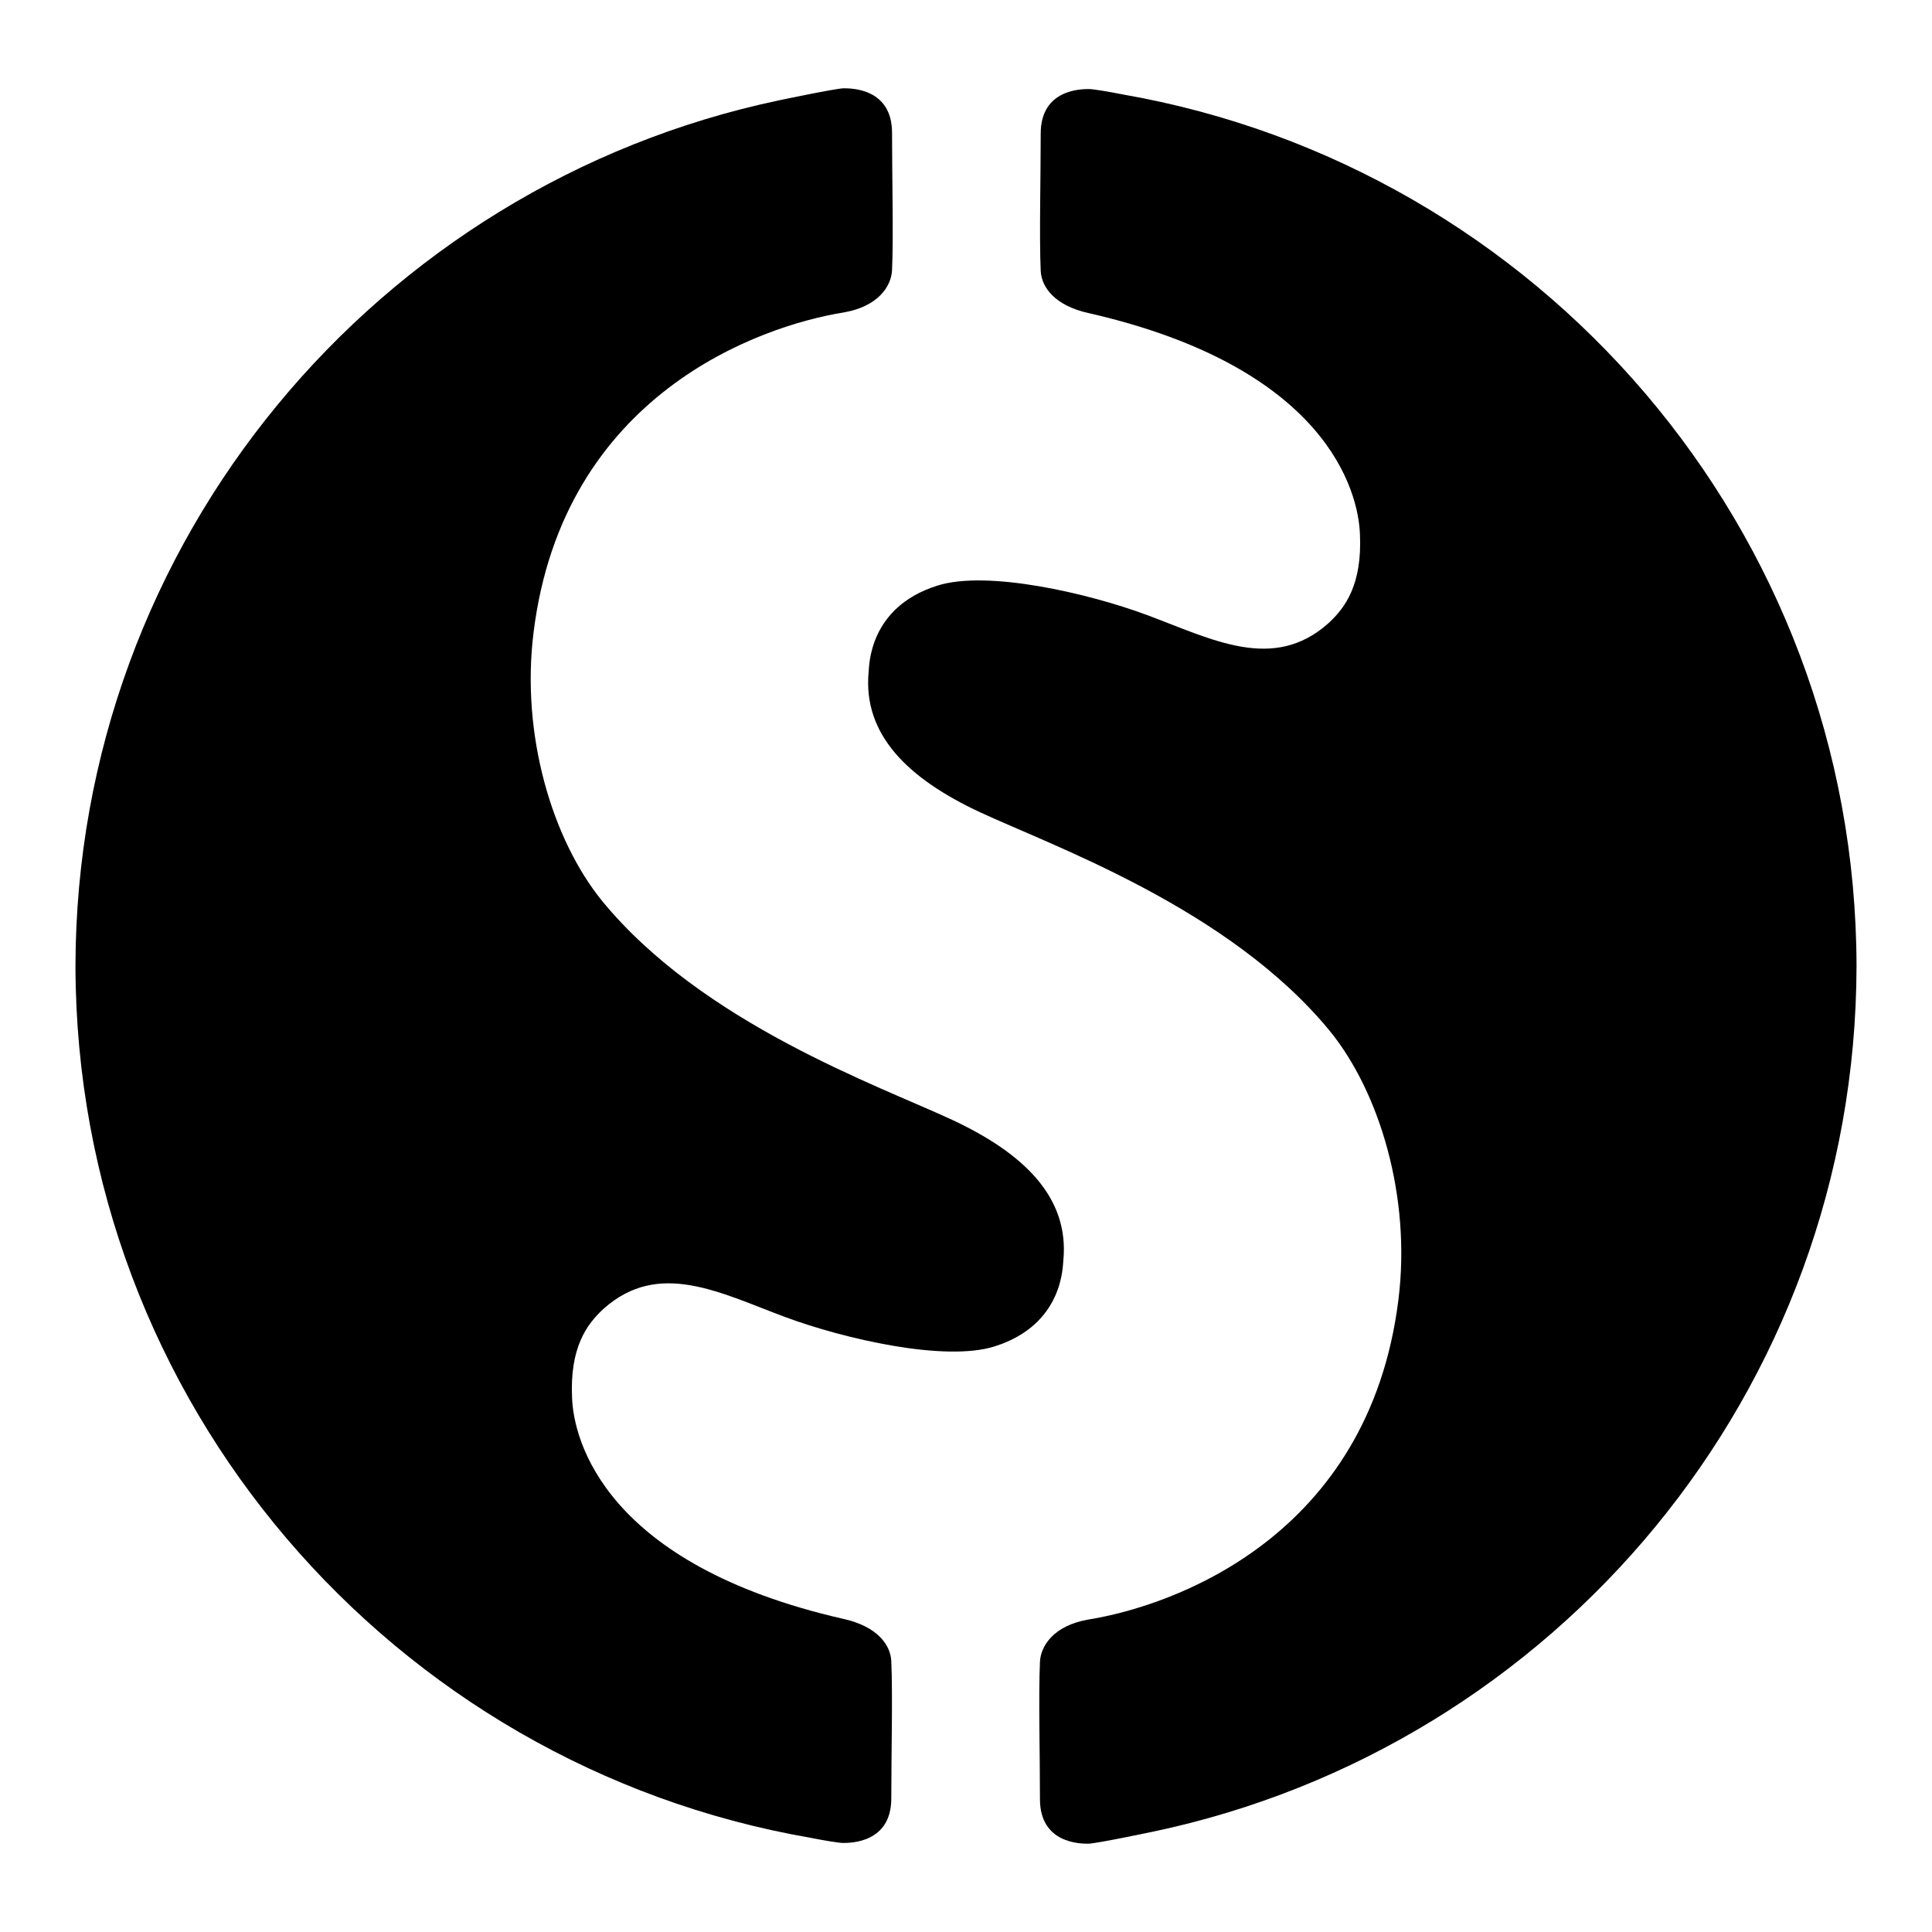
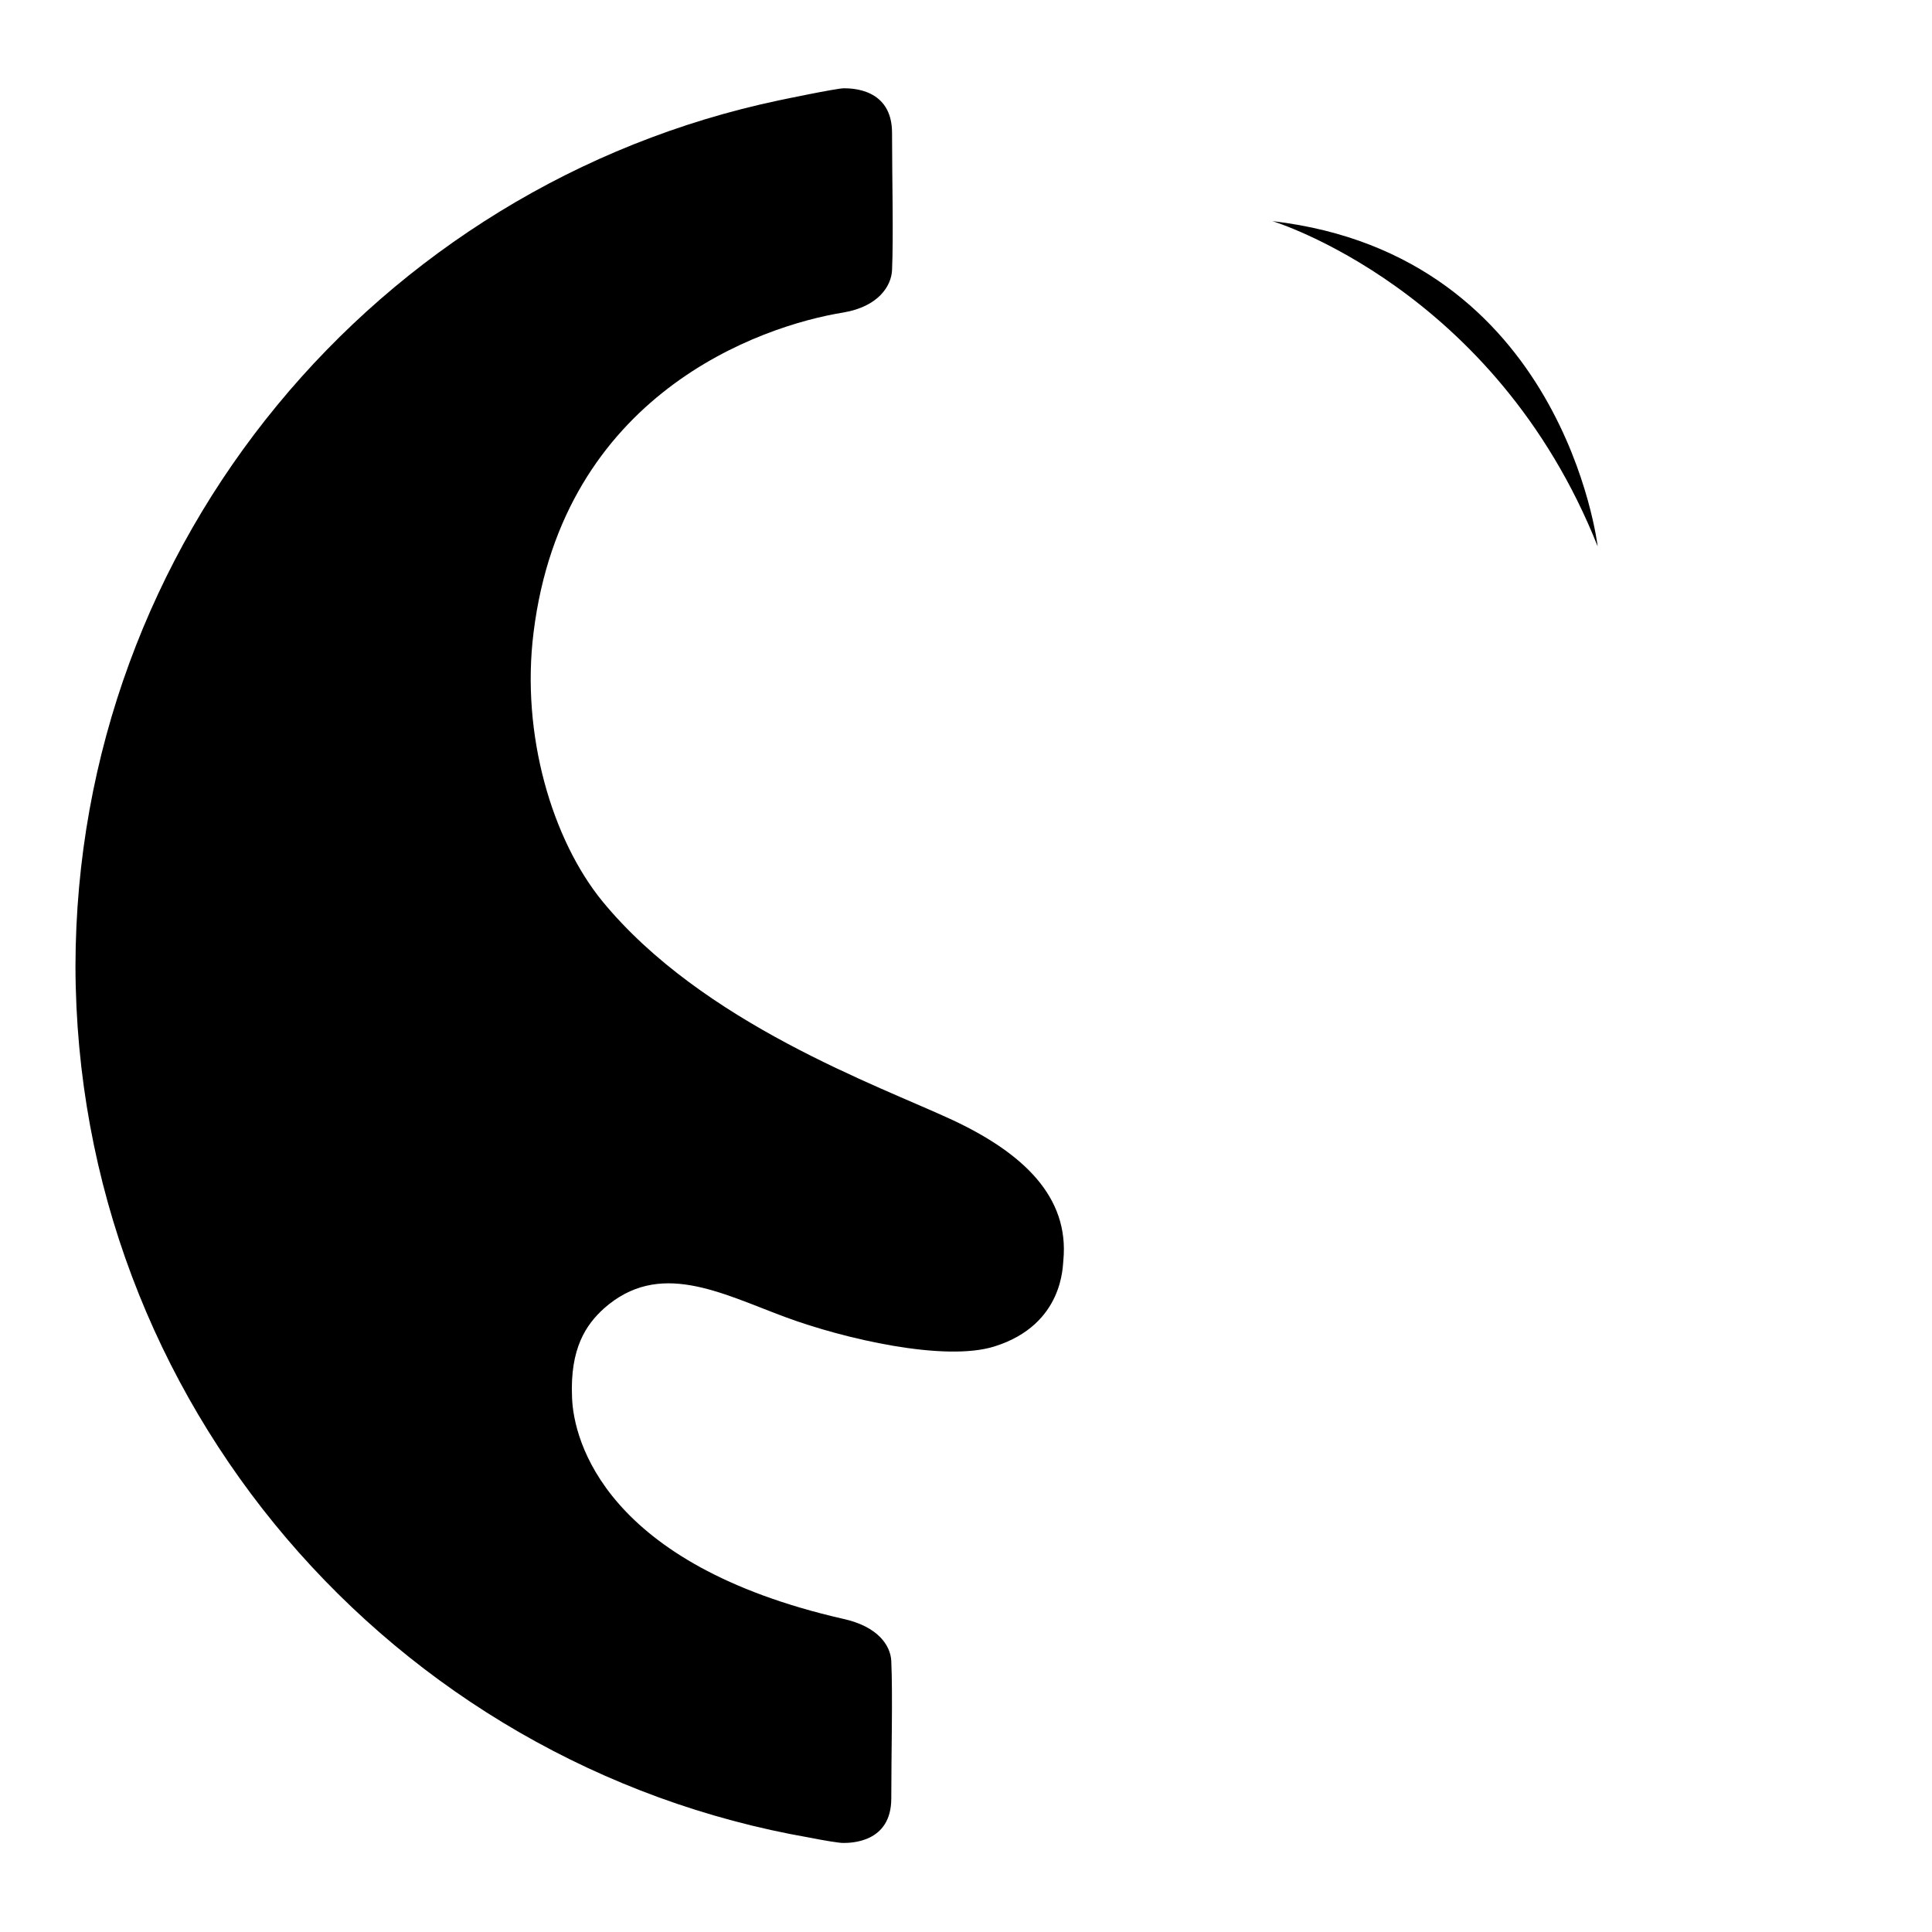
<svg xmlns="http://www.w3.org/2000/svg" version="1.1" x="0px" y="0px" viewBox="0 0 256 256" enable-background="new 0 0 256 256" xml:space="preserve">
  <g>
    <g>
      <path fill="#000000" d="M126.2,148.4c-9.9-4.6-33.1-12.8-46.4-29c-6.6-8.1-10.8-22-9.1-35.6c3.9-31.5,29.9-40.6,41.1-42.4c4.6-0.8,6.3-3.5,6.4-5.6c0.2-4.5,0-12.3,0-18.2c0-5.9-5.4-5.9-6.4-5.9c-1,0-8.6,1.6-8.6,1.6l0,0C50.1,24.5,10.1,71.6,10,128c0.1,57.9,42.1,105.9,97.3,115.5c0,0,0,0,0,0c2,0.4,3.9,0.7,4.4,0.7c1,0,6.4,0,6.4-5.9s0.2-13.7,0-18.2c-0.1-2.1-1.8-4.6-6.4-5.6c-31.5-7.2-35.7-23.6-35.9-29.3c-0.3-6.6,1.9-9.7,4.2-11.8c7.3-6.5,15.4-2.1,24,1.1c7.8,2.9,21.2,6,27.8,3.9c9.2-2.9,9-10.8,9.1-11.4C141.7,158.6,135.6,152.8,126.2,148.4z" />
-       <path fill="#000000" d="M129.8,107.6c9.9,4.6,33.1,12.8,46.4,29c6.6,8.1,10.8,22,9.1,35.6c-3.9,31.5-29.9,40.6-41.1,42.4c-4.6,0.8-6.3,3.5-6.4,5.6c-0.2,4.5,0,12.3,0,18.2c0,5.9,5.4,5.9,6.4,5.9c1,0,8.6-1.6,8.6-1.6l0,0c53.2-11.2,93.1-58.2,93.2-114.7c-0.1-57.9-42.1-105.9-97.3-115.5c0,0,0,0,0,0c-2-0.4-3.9-0.7-4.4-0.7c-1,0-6.4,0-6.4,5.9c0,5.9-0.2,13.7,0,18.2c0.1,2.1,1.8,4.6,6.4,5.6c31.5,7.2,35.7,23.6,35.9,29.3c0.3,6.6-1.9,9.7-4.2,11.8c-7.3,6.5-15.4,2.1-24-1.1c-7.8-2.9-21.2-6-27.8-3.9c-9.2,2.9-9,10.8-9.1,11.4C114.3,97.4,120.4,103.2,129.8,107.6z" />
      <path fill="#000000" d="M168.6,29.3c0,0,29.5,8.9,43.1,43.1C211.7,72.4,207.2,33.8,168.6,29.3z" />
    </g>
  </g>
</svg>